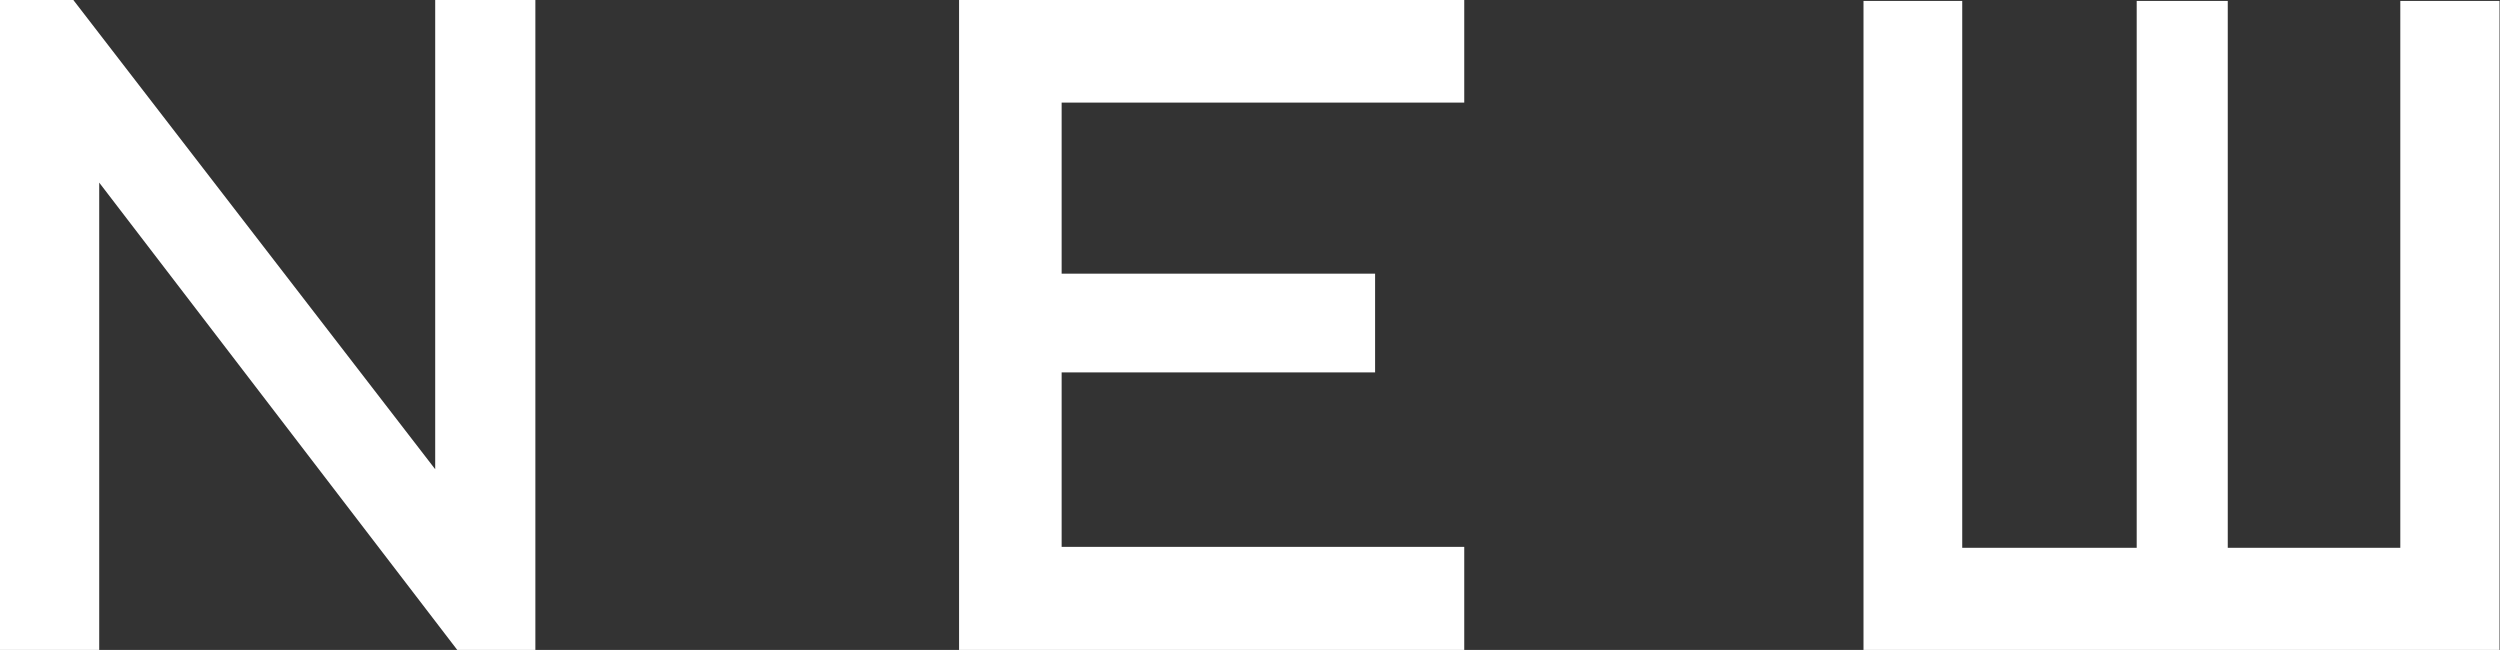
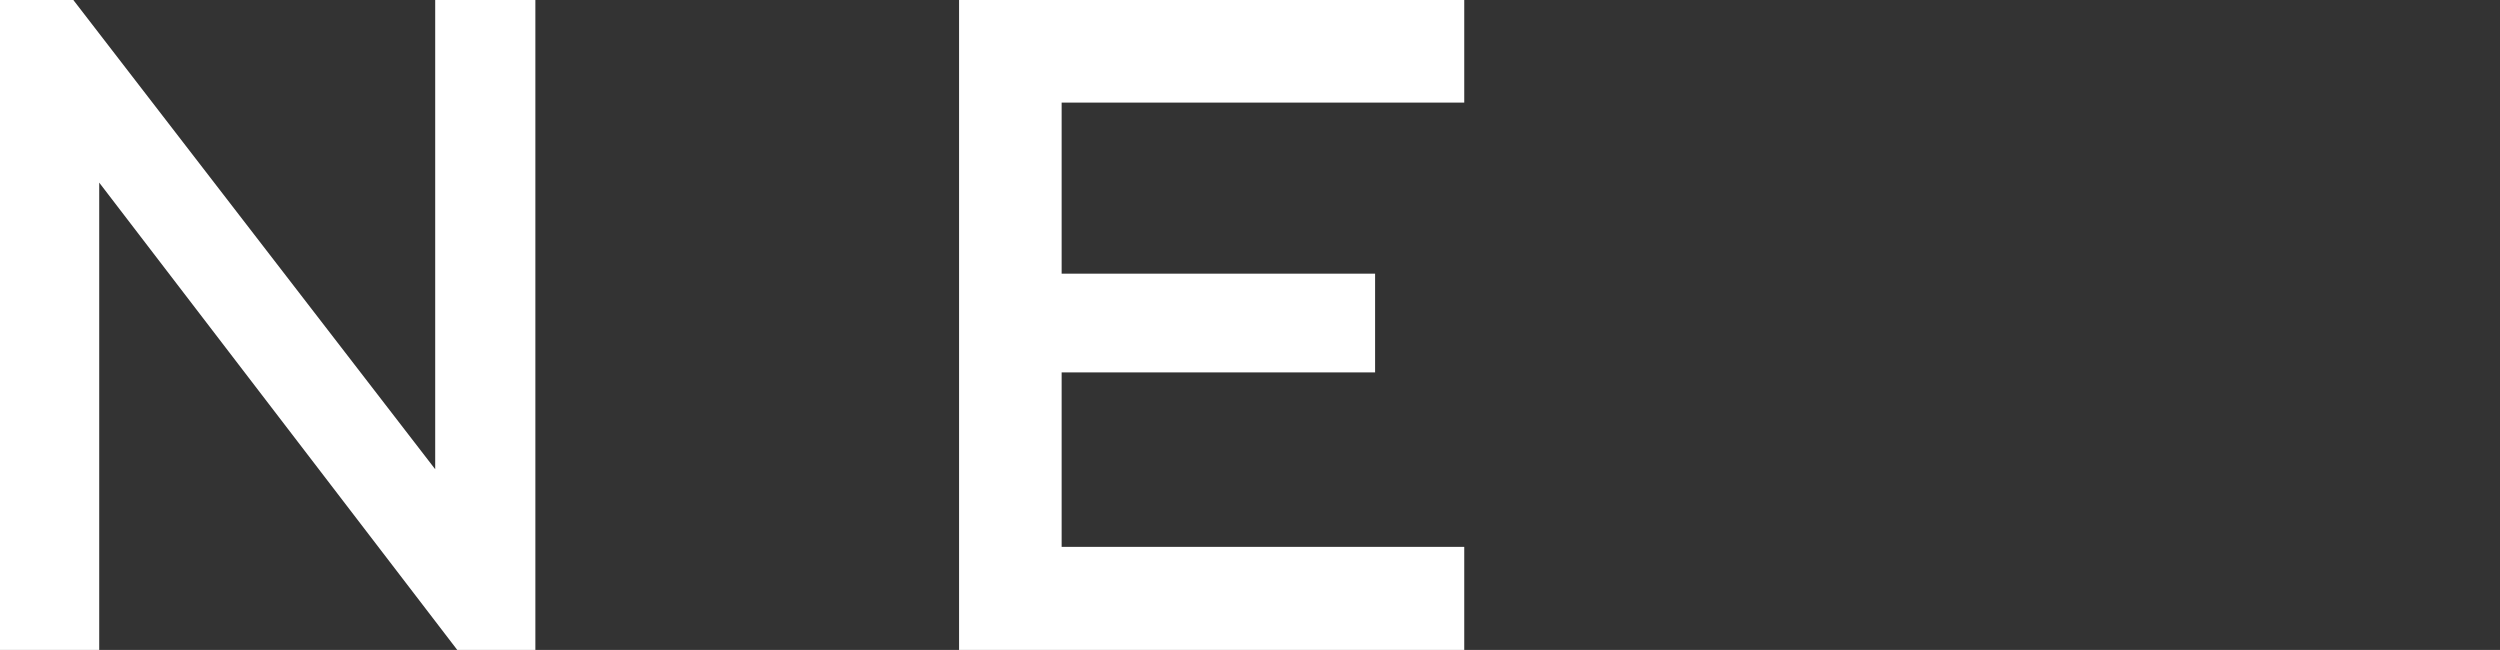
<svg xmlns="http://www.w3.org/2000/svg" id="b" width="52.16" height="13.56" viewBox="0 0 52.16 13.56">
  <rect x="0" y="0" width="52.16" height="13.56" fill="#333333" stroke="none" />
  <defs>
    <style>.d{fill:#fff;}</style>
  </defs>
  <g id="c">
    <path class="d" d="m9.54,13.56L2.07,3.81v9.76H0V0h1.53l7.55,9.79V0h2.09v13.56h-1.63Z" />
    <path class="d" d="m20.01,13.56V0h10.54v2.14h-8.4v3.57h6.54v2.06h-6.54v3.64h8.4v2.16h-10.54Z" />
-     <path class="d" d="m38.88,13.56V.02h2.06v11.41h3.64V.02h1.9v11.41h3.6V.02h2.07v13.55h-13.28Z" />
  </g>
</svg>